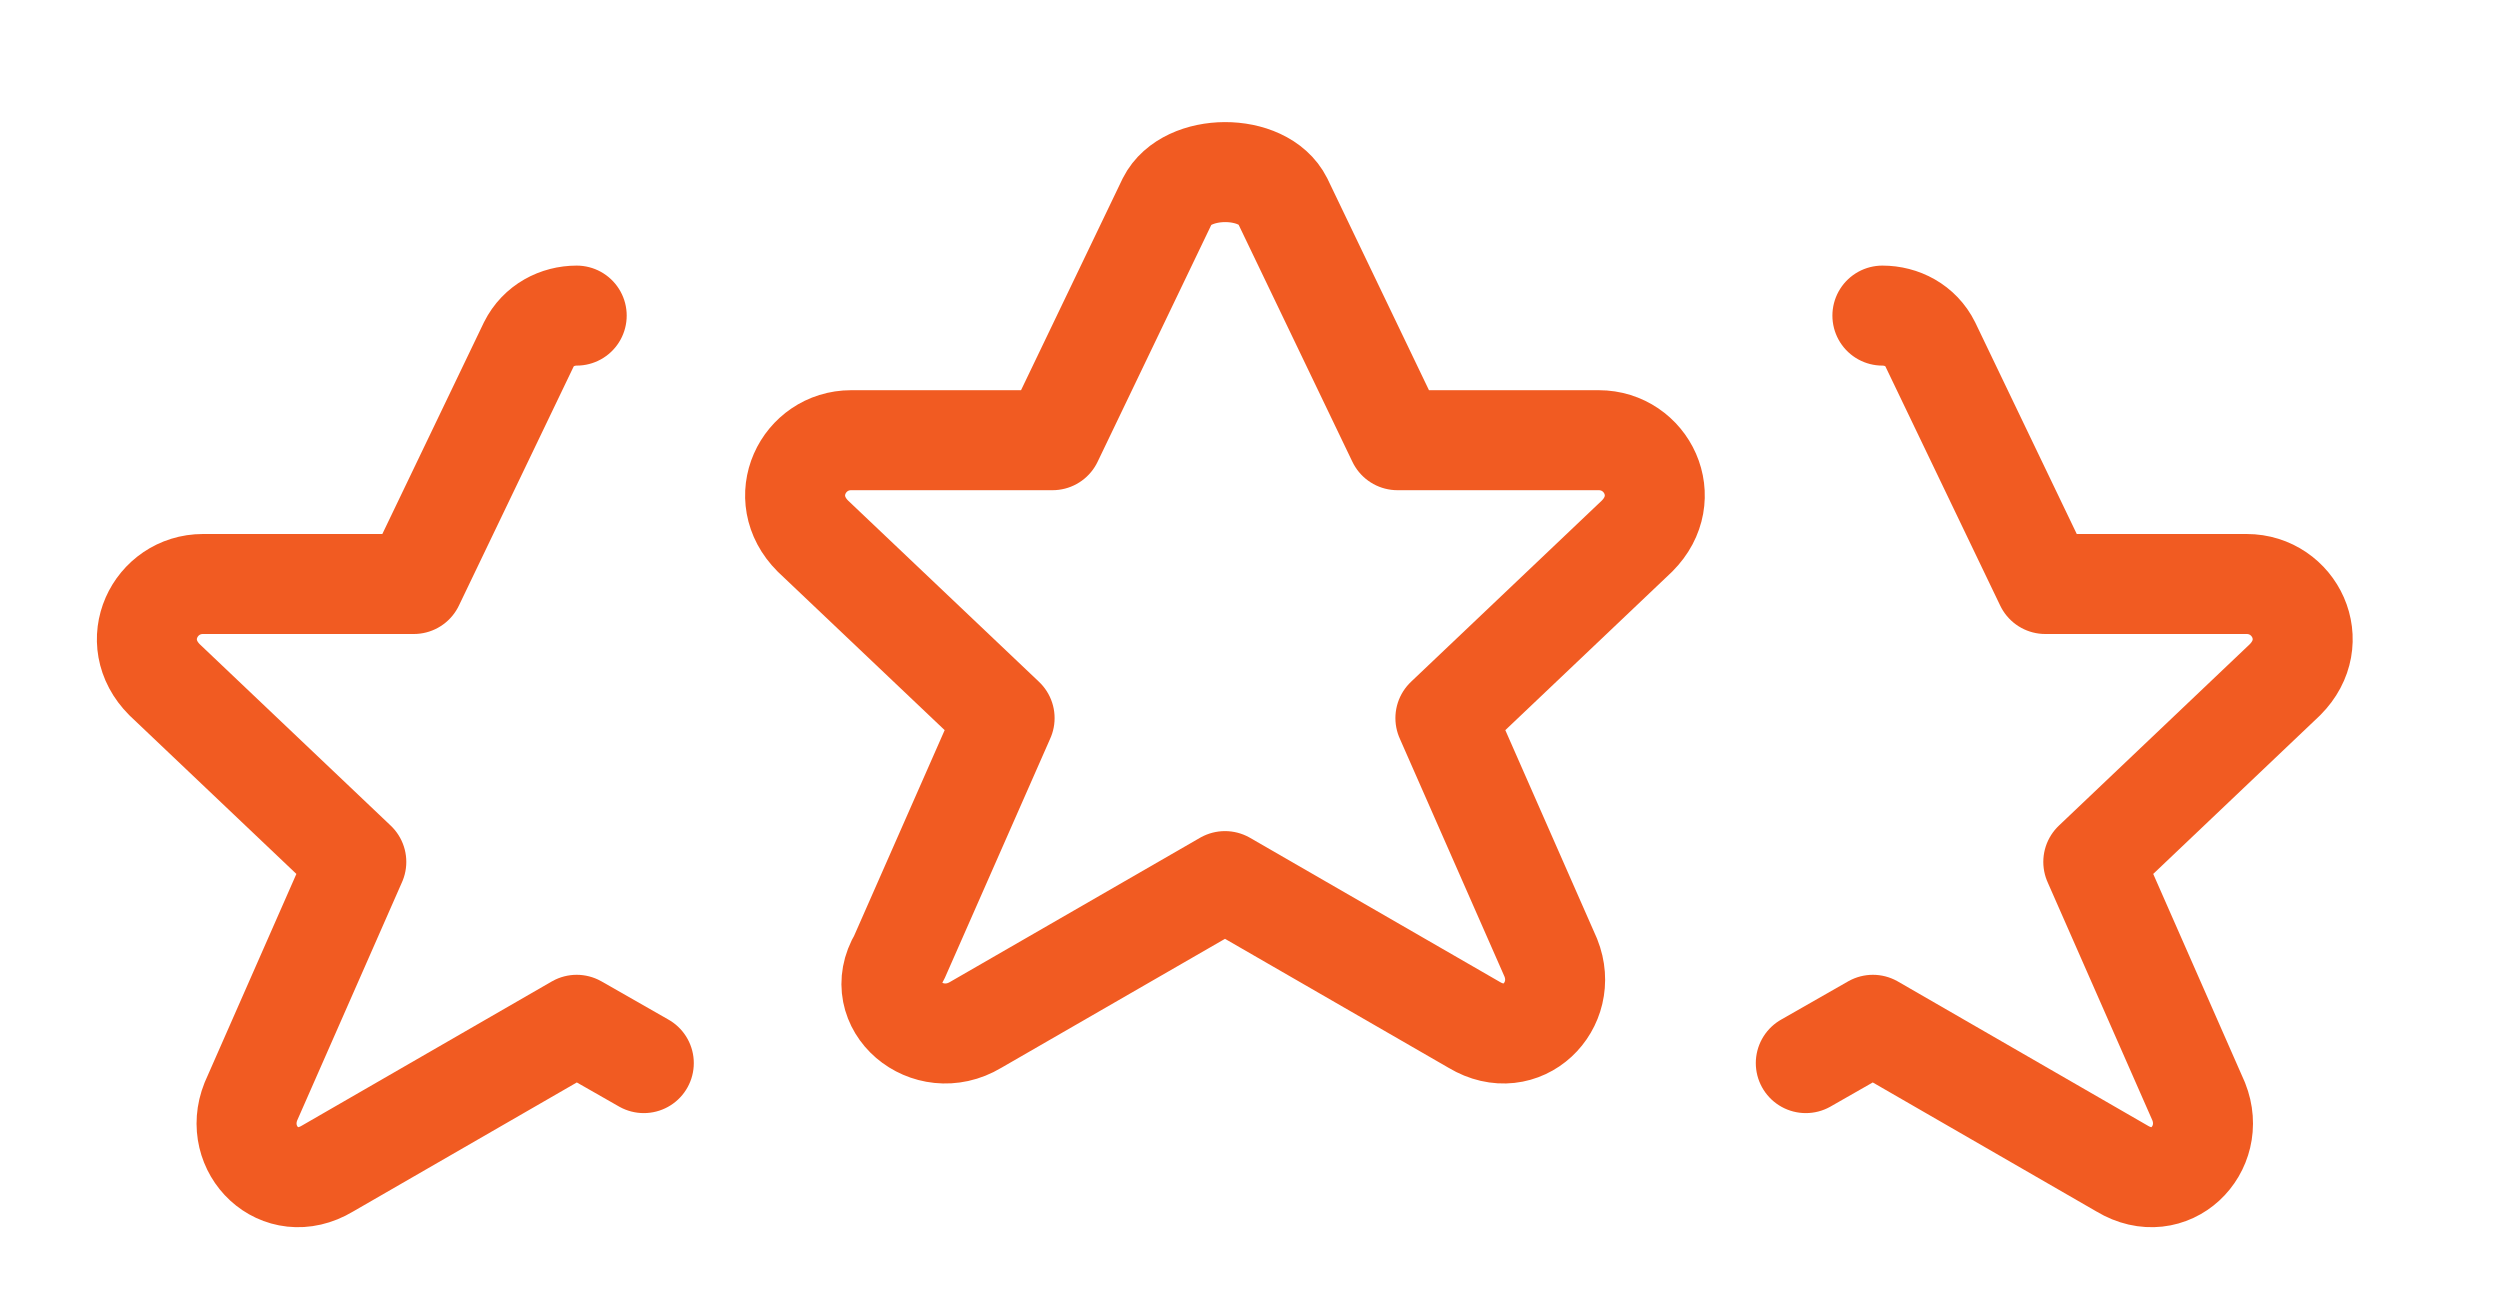
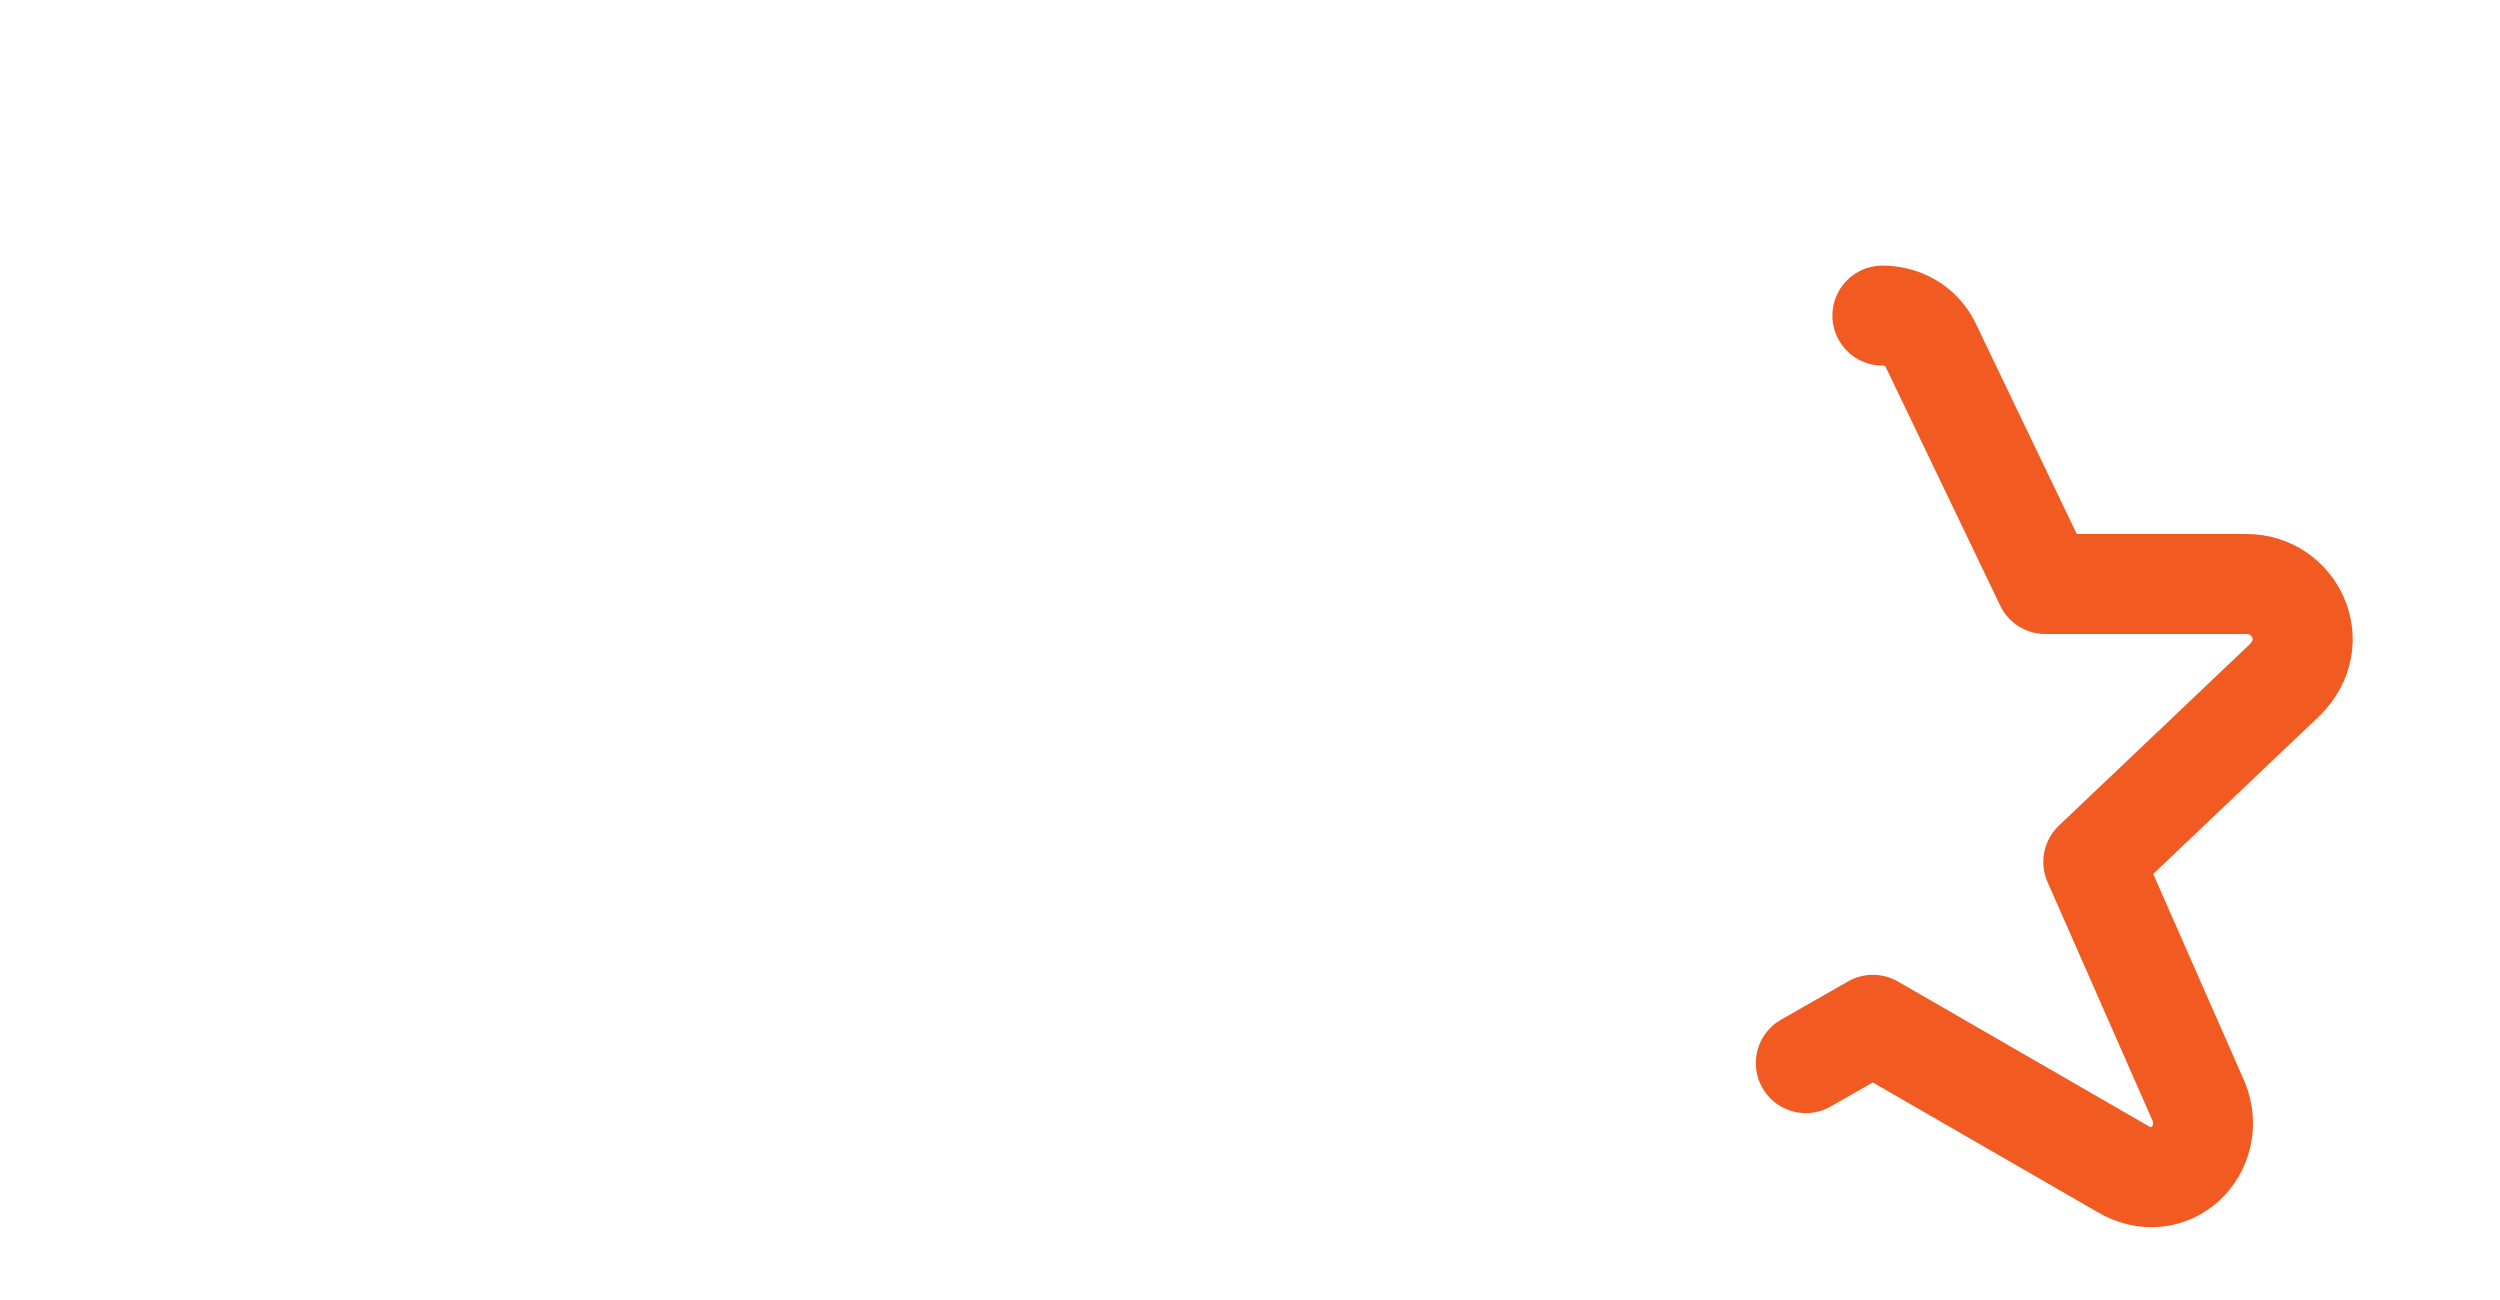
<svg xmlns="http://www.w3.org/2000/svg" width="25" height="13" viewBox="0 0 25 13" fill="none">
  <g clip-path="url(#clip0_10468_26779)">
-     <path d="M5.767 3.156C5.576 3.156 5.384 3.252 5.288 3.444L4.138 5.84H2.03C1.551 5.84 1.263 6.415 1.646 6.798L3.563 8.619L2.509 11.015C2.317 11.494 2.796 11.973 3.276 11.685L5.767 10.248L6.438 10.631" stroke="#F15B22" stroke-miterlimit="10" stroke-linecap="round" stroke-linejoin="round" />
-     <path d="M12.825 2.006L13.975 4.402H15.987C16.466 4.402 16.754 4.977 16.37 5.361L14.454 7.181L15.508 9.577C15.7 10.056 15.22 10.536 14.741 10.248L12.25 8.811L9.758 10.248C9.279 10.536 8.704 10.056 8.991 9.577L10.046 7.181L8.129 5.361C7.745 4.977 8.033 4.402 8.512 4.402H10.525L11.675 2.006C11.866 1.629 12.633 1.623 12.825 2.006Z" stroke="#F15B22" stroke-miterlimit="10" stroke-linecap="round" stroke-linejoin="round" />
    <path d="M18.824 3.156C19.016 3.156 19.208 3.252 19.303 3.444L20.453 5.84H22.466C22.945 5.84 23.233 6.415 22.849 6.798L20.933 8.619L21.987 11.015C22.178 11.494 21.699 11.973 21.22 11.685L18.729 10.248L18.058 10.631" stroke="#F15B22" stroke-miterlimit="10" stroke-linecap="round" stroke-linejoin="round" />
  </g>
  <defs>
    <clipPath id="clip0_10468_26779">
      <rect width="24" height="12" fill="white" transform="translate(0.25 0.5)" />
    </clipPath>
  </defs>
</svg>